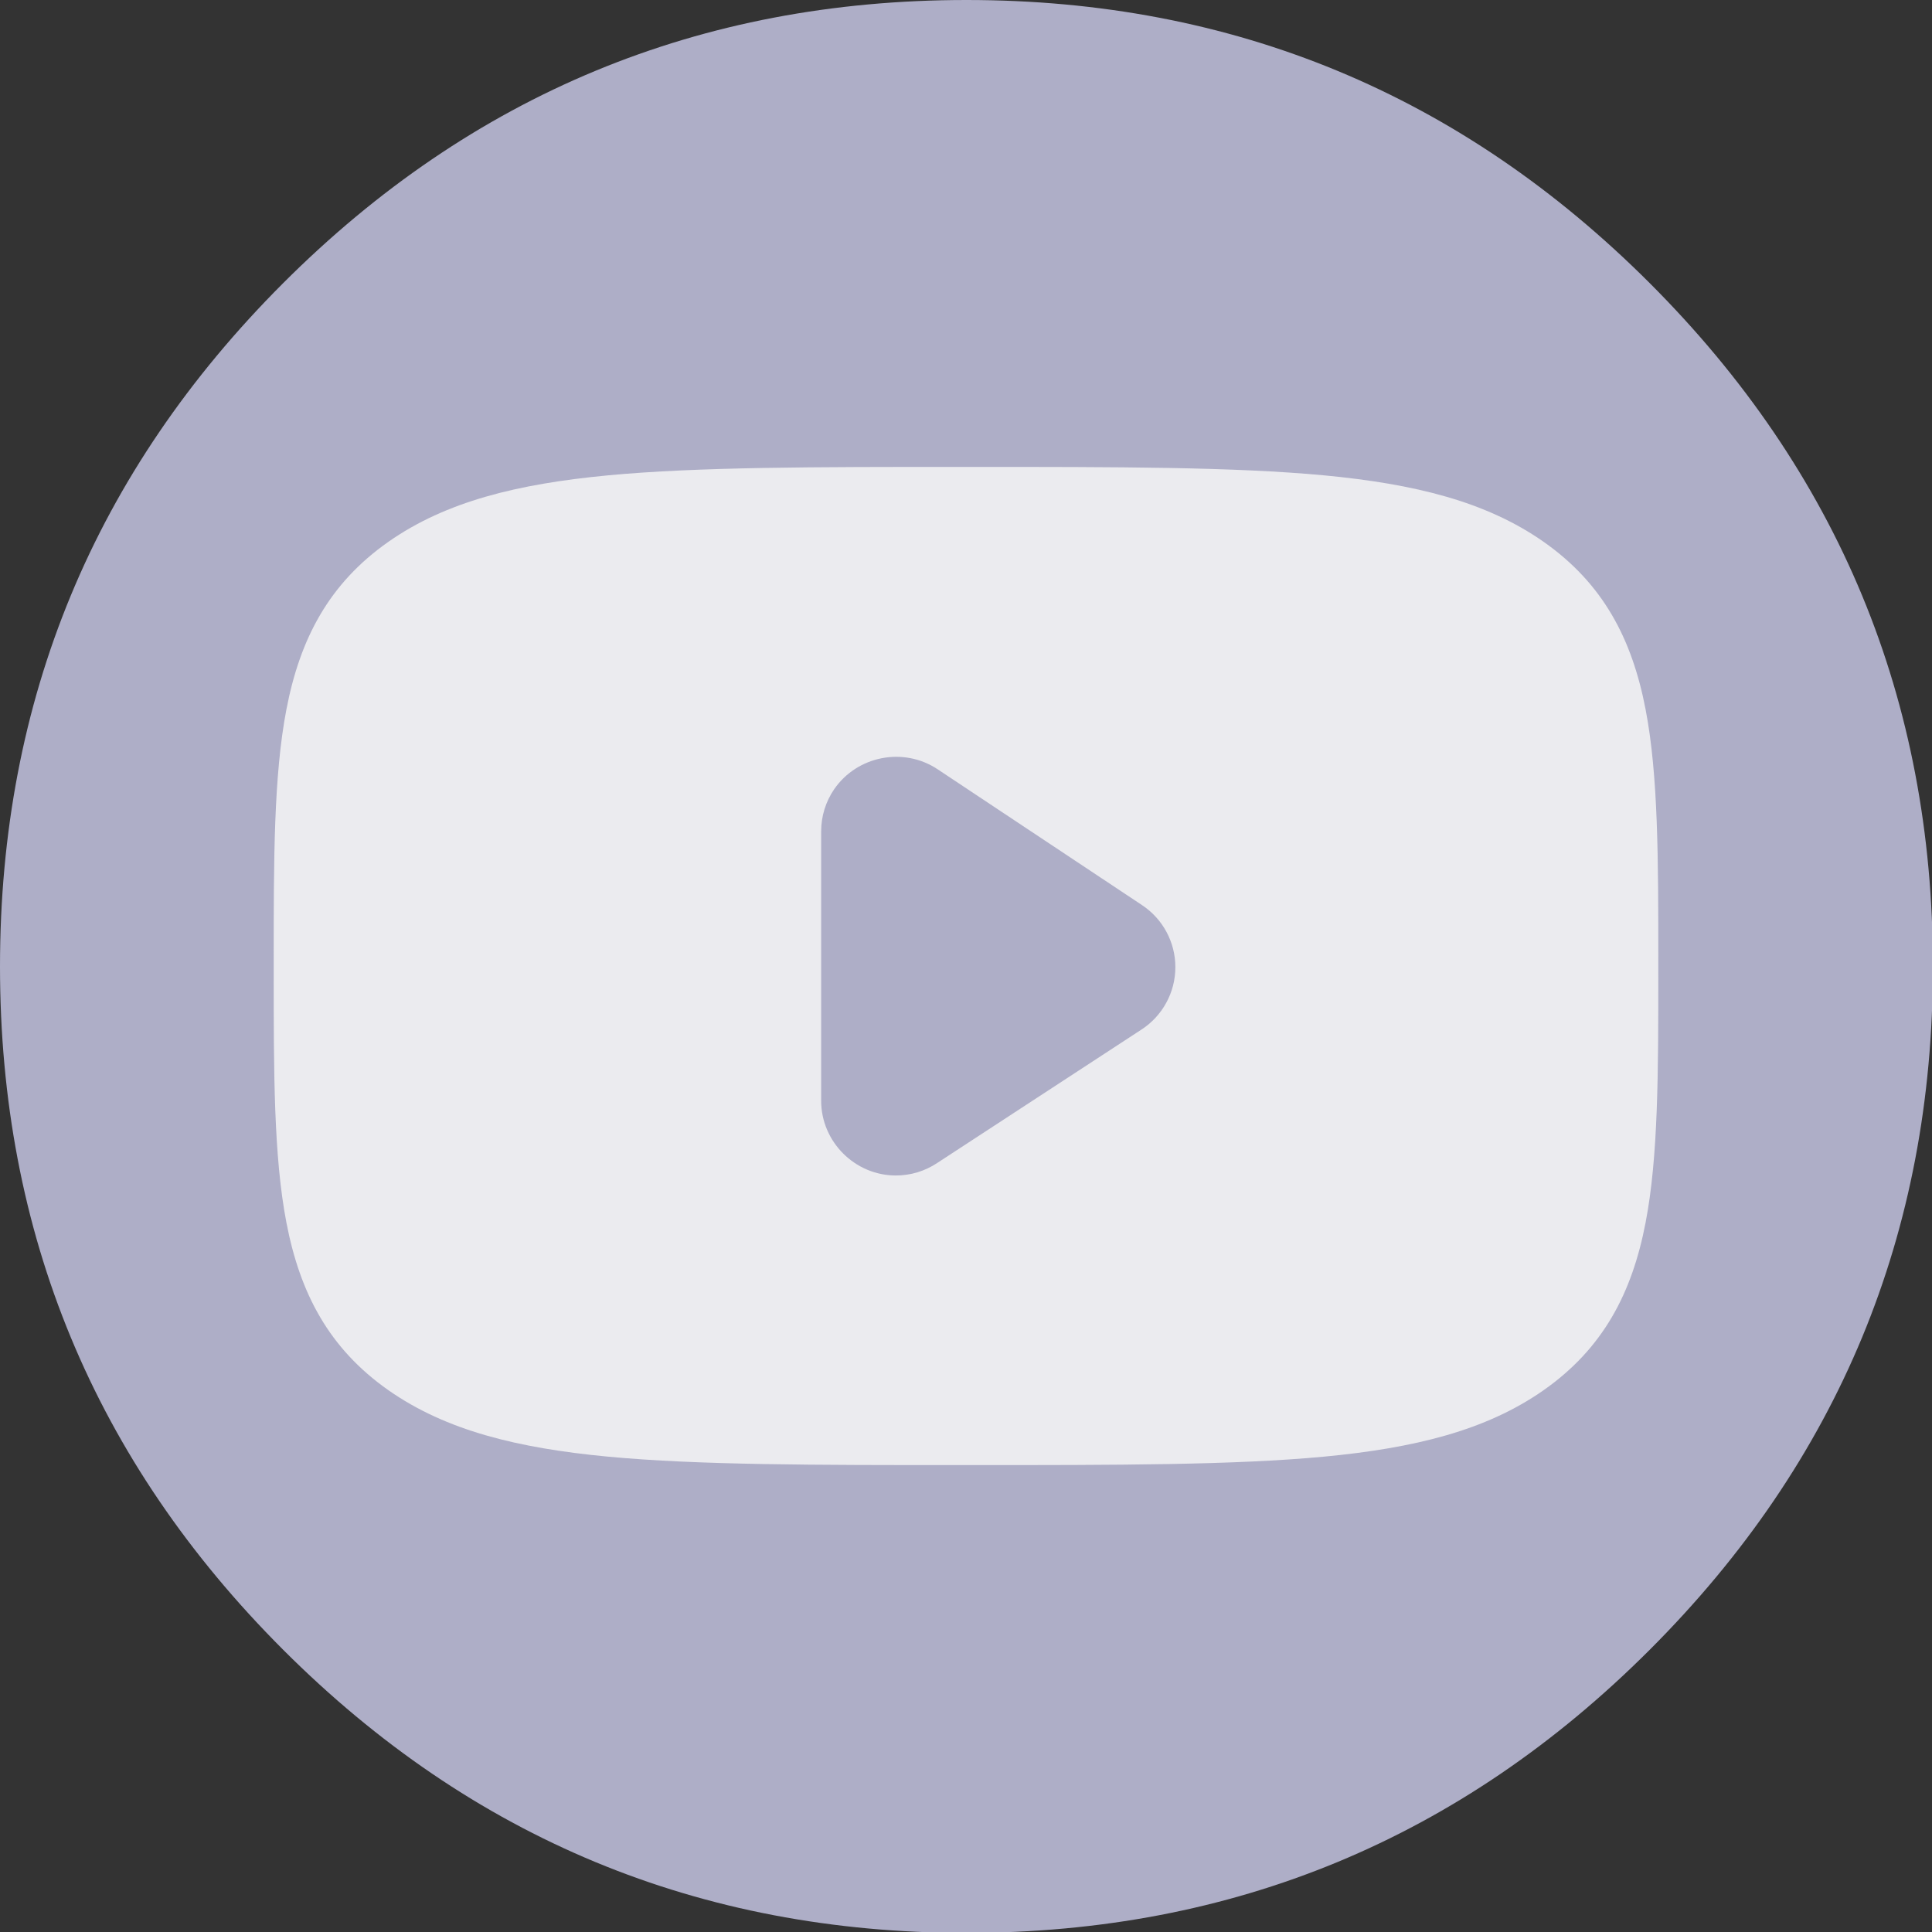
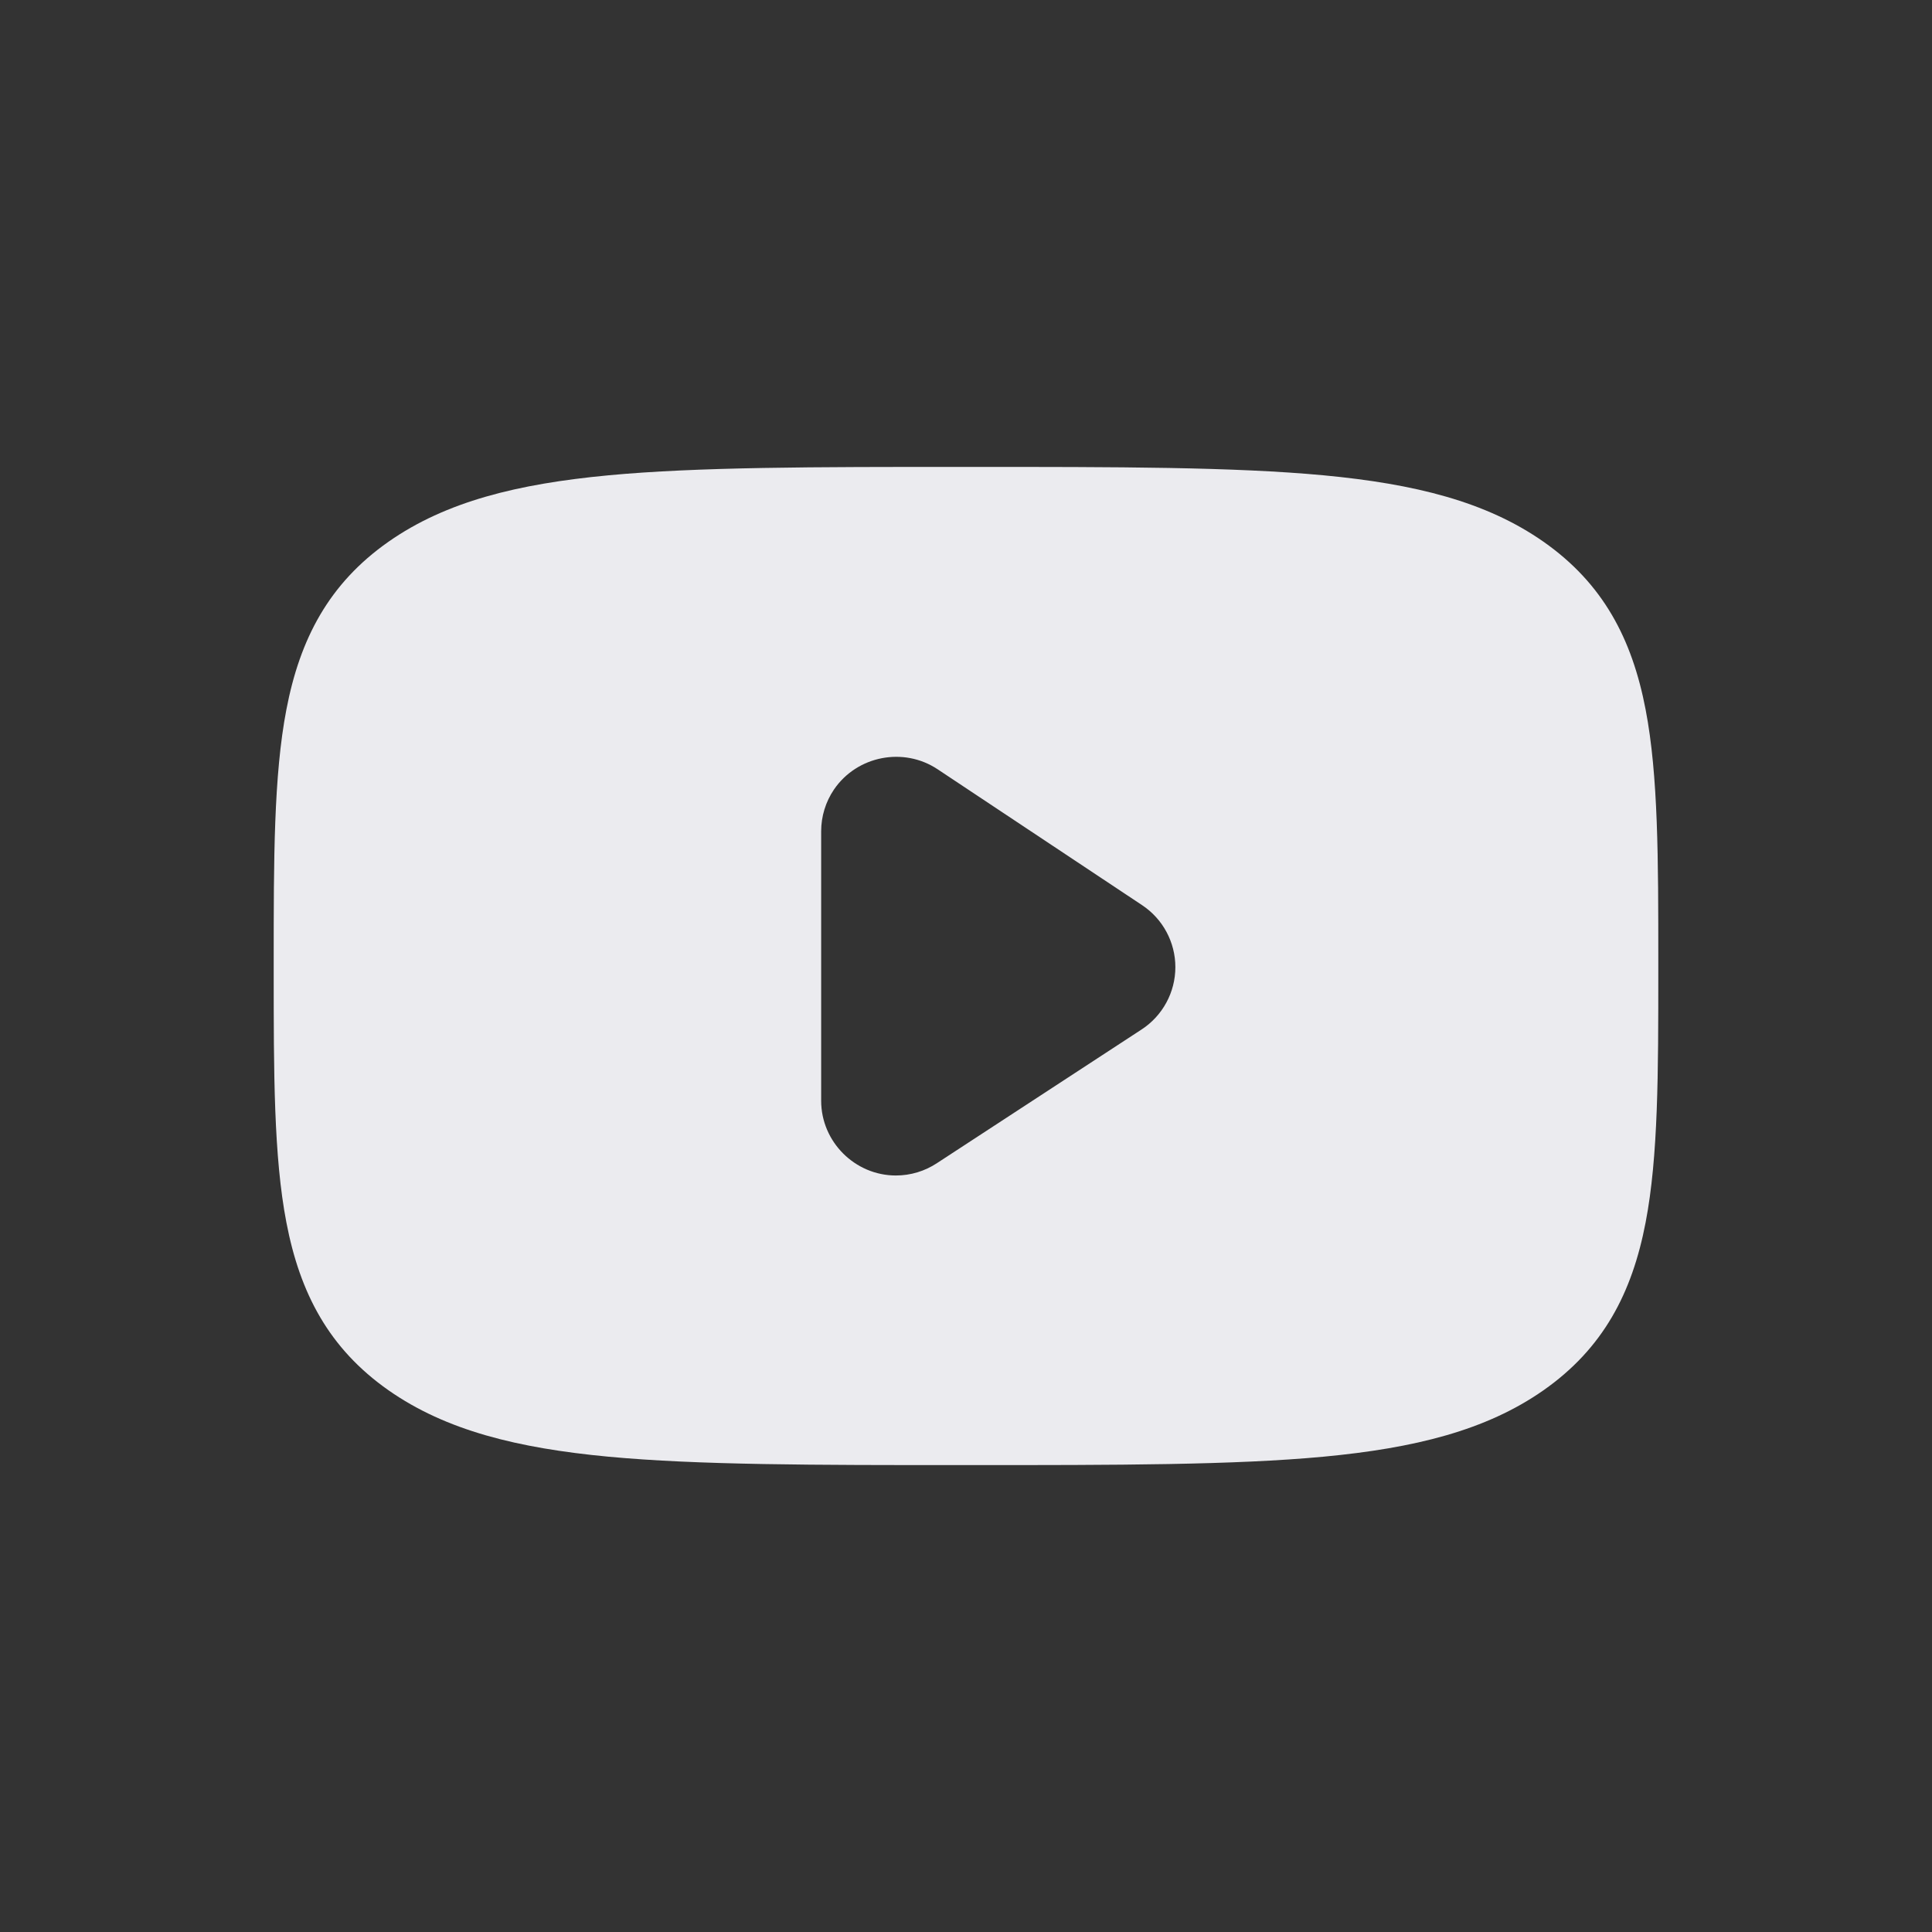
<svg xmlns="http://www.w3.org/2000/svg" width="100%" height="100%" viewBox="0 0 30 30" version="1.1" xml:space="preserve" style="fill-rule:evenodd;clip-rule:evenodd;stroke-linejoin:round;stroke-miterlimit:2;">
  <rect x="0" y="0" width="30" height="30" fill="#333333" stroke="none" />
  <g transform="matrix(0.698,0,0,0.698,0,8.88178e-16)">
-     <path d="M36.701,6.299C40.9,10.498 43,15.565 43,21.5C43,27.435 40.9,32.502 36.701,36.701C32.502,40.9 27.435,43 21.5,43C15.565,43 10.498,40.9 6.299,36.701C2.1,32.502 0,27.435 0,21.5C0,15.565 2.1,10.498 6.299,6.299C10.498,2.1 15.565,0 21.5,0C27.435,0 32.502,2.1 36.701,6.299Z" style="fill:rgb(174,174,199);" />
-   </g>
+     </g>
  <g transform="matrix(1,0,0,1,2.999,3)">
    <path d="M6.443,4.381C7.84,4.25 9.637,4.25 11.96,4.25L12.042,4.25C14.364,4.25 16.161,4.25 17.558,4.381C18.965,4.514 20.075,4.787 20.967,5.411C21.895,6.061 22.344,6.922 22.554,8.018C22.751,9.042 22.751,10.339 22.751,11.925L22.751,12.075C22.751,13.661 22.751,14.958 22.554,15.982C22.344,17.078 21.895,17.939 20.967,18.589C20.075,19.213 18.965,19.486 17.557,19.619C16.161,19.75 14.364,19.75 12.042,19.75L11.96,19.75C9.638,19.75 7.841,19.75 6.444,19.619C5.037,19.486 3.927,19.213 3.035,18.589C2.107,17.939 1.658,17.078 1.448,15.982C1.251,14.958 1.251,13.661 1.251,12.075L1.251,11.925C1.251,10.339 1.251,9.042 1.448,8.018C1.658,6.922 2.107,6.061 3.035,5.411C3.927,4.787 5.037,4.514 6.445,4.381M11.56,8.945C11.032,8.594 10.31,8.735 9.952,9.258C9.822,9.449 9.752,9.676 9.752,9.908C9.752,9.908 9.752,14.092 9.752,14.093C9.752,14.729 10.276,15.253 10.912,15.253C11.14,15.253 11.362,15.186 11.552,15.06L14.727,12.986C15.054,12.773 15.252,12.408 15.252,12.018C15.252,11.631 15.058,11.269 14.735,11.055L11.56,8.945Z" style="fill:rgb(235,235,239);fill-rule:nonzero;" />
  </g>
</svg>